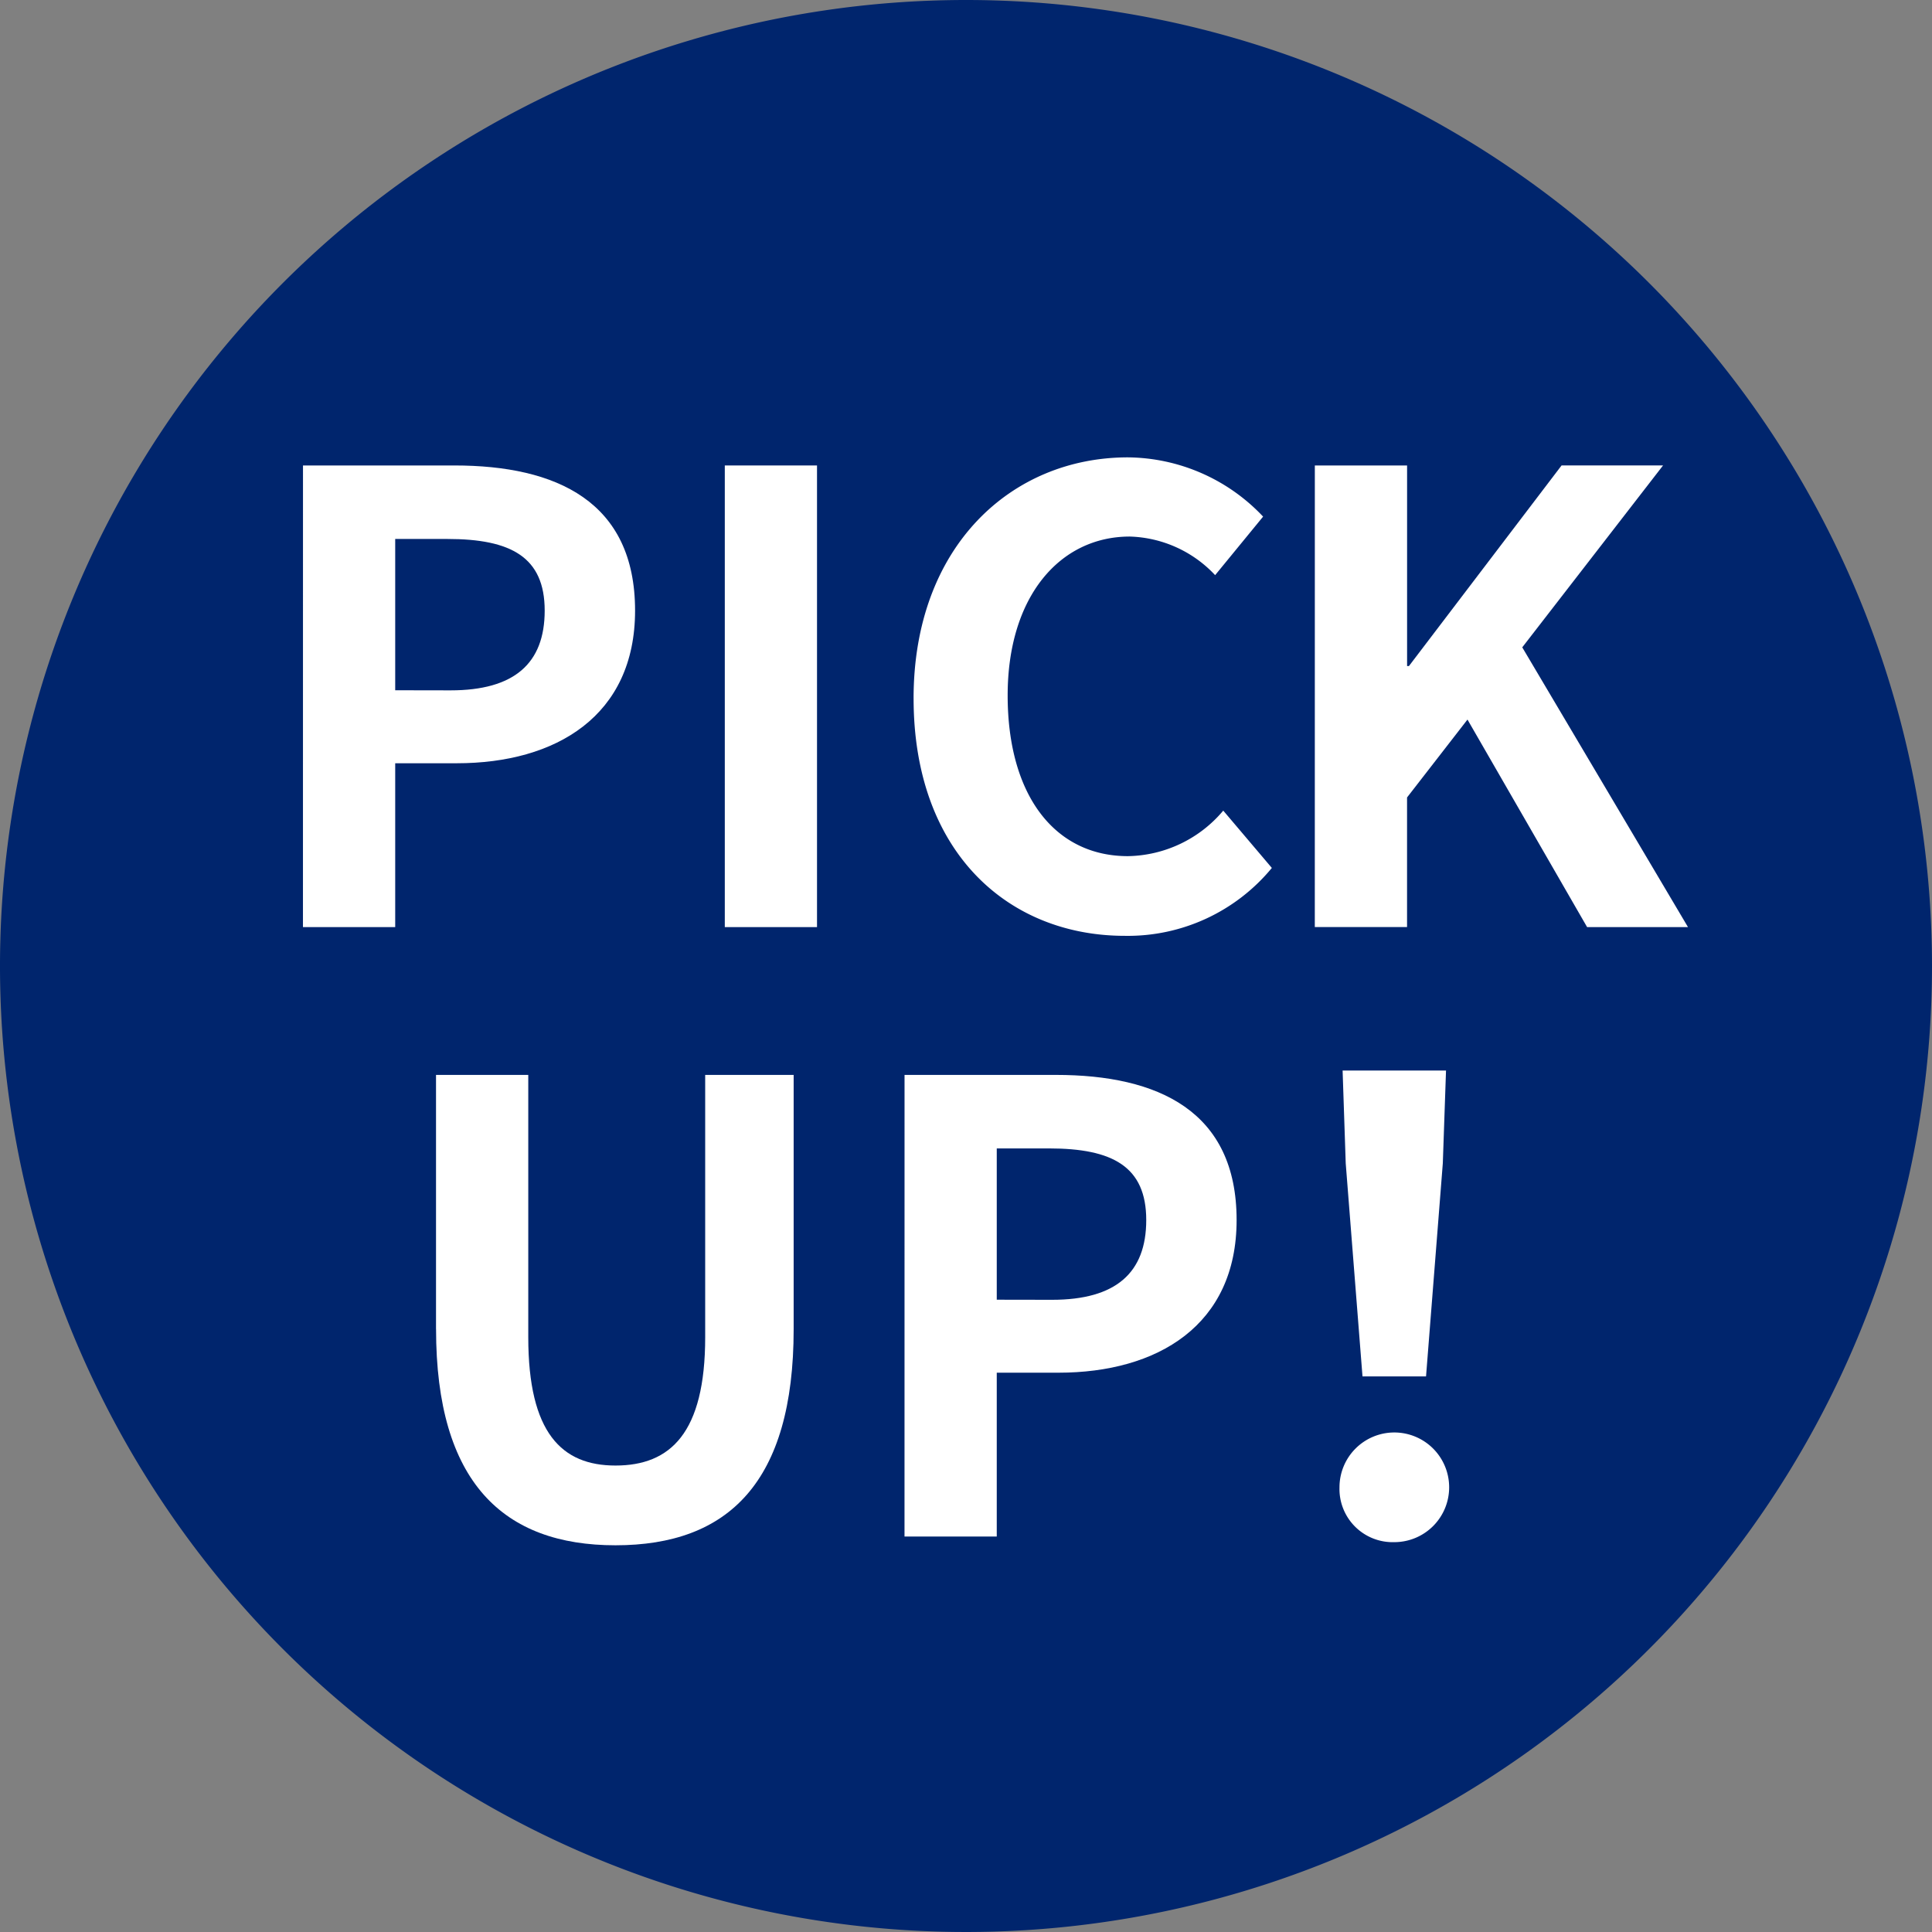
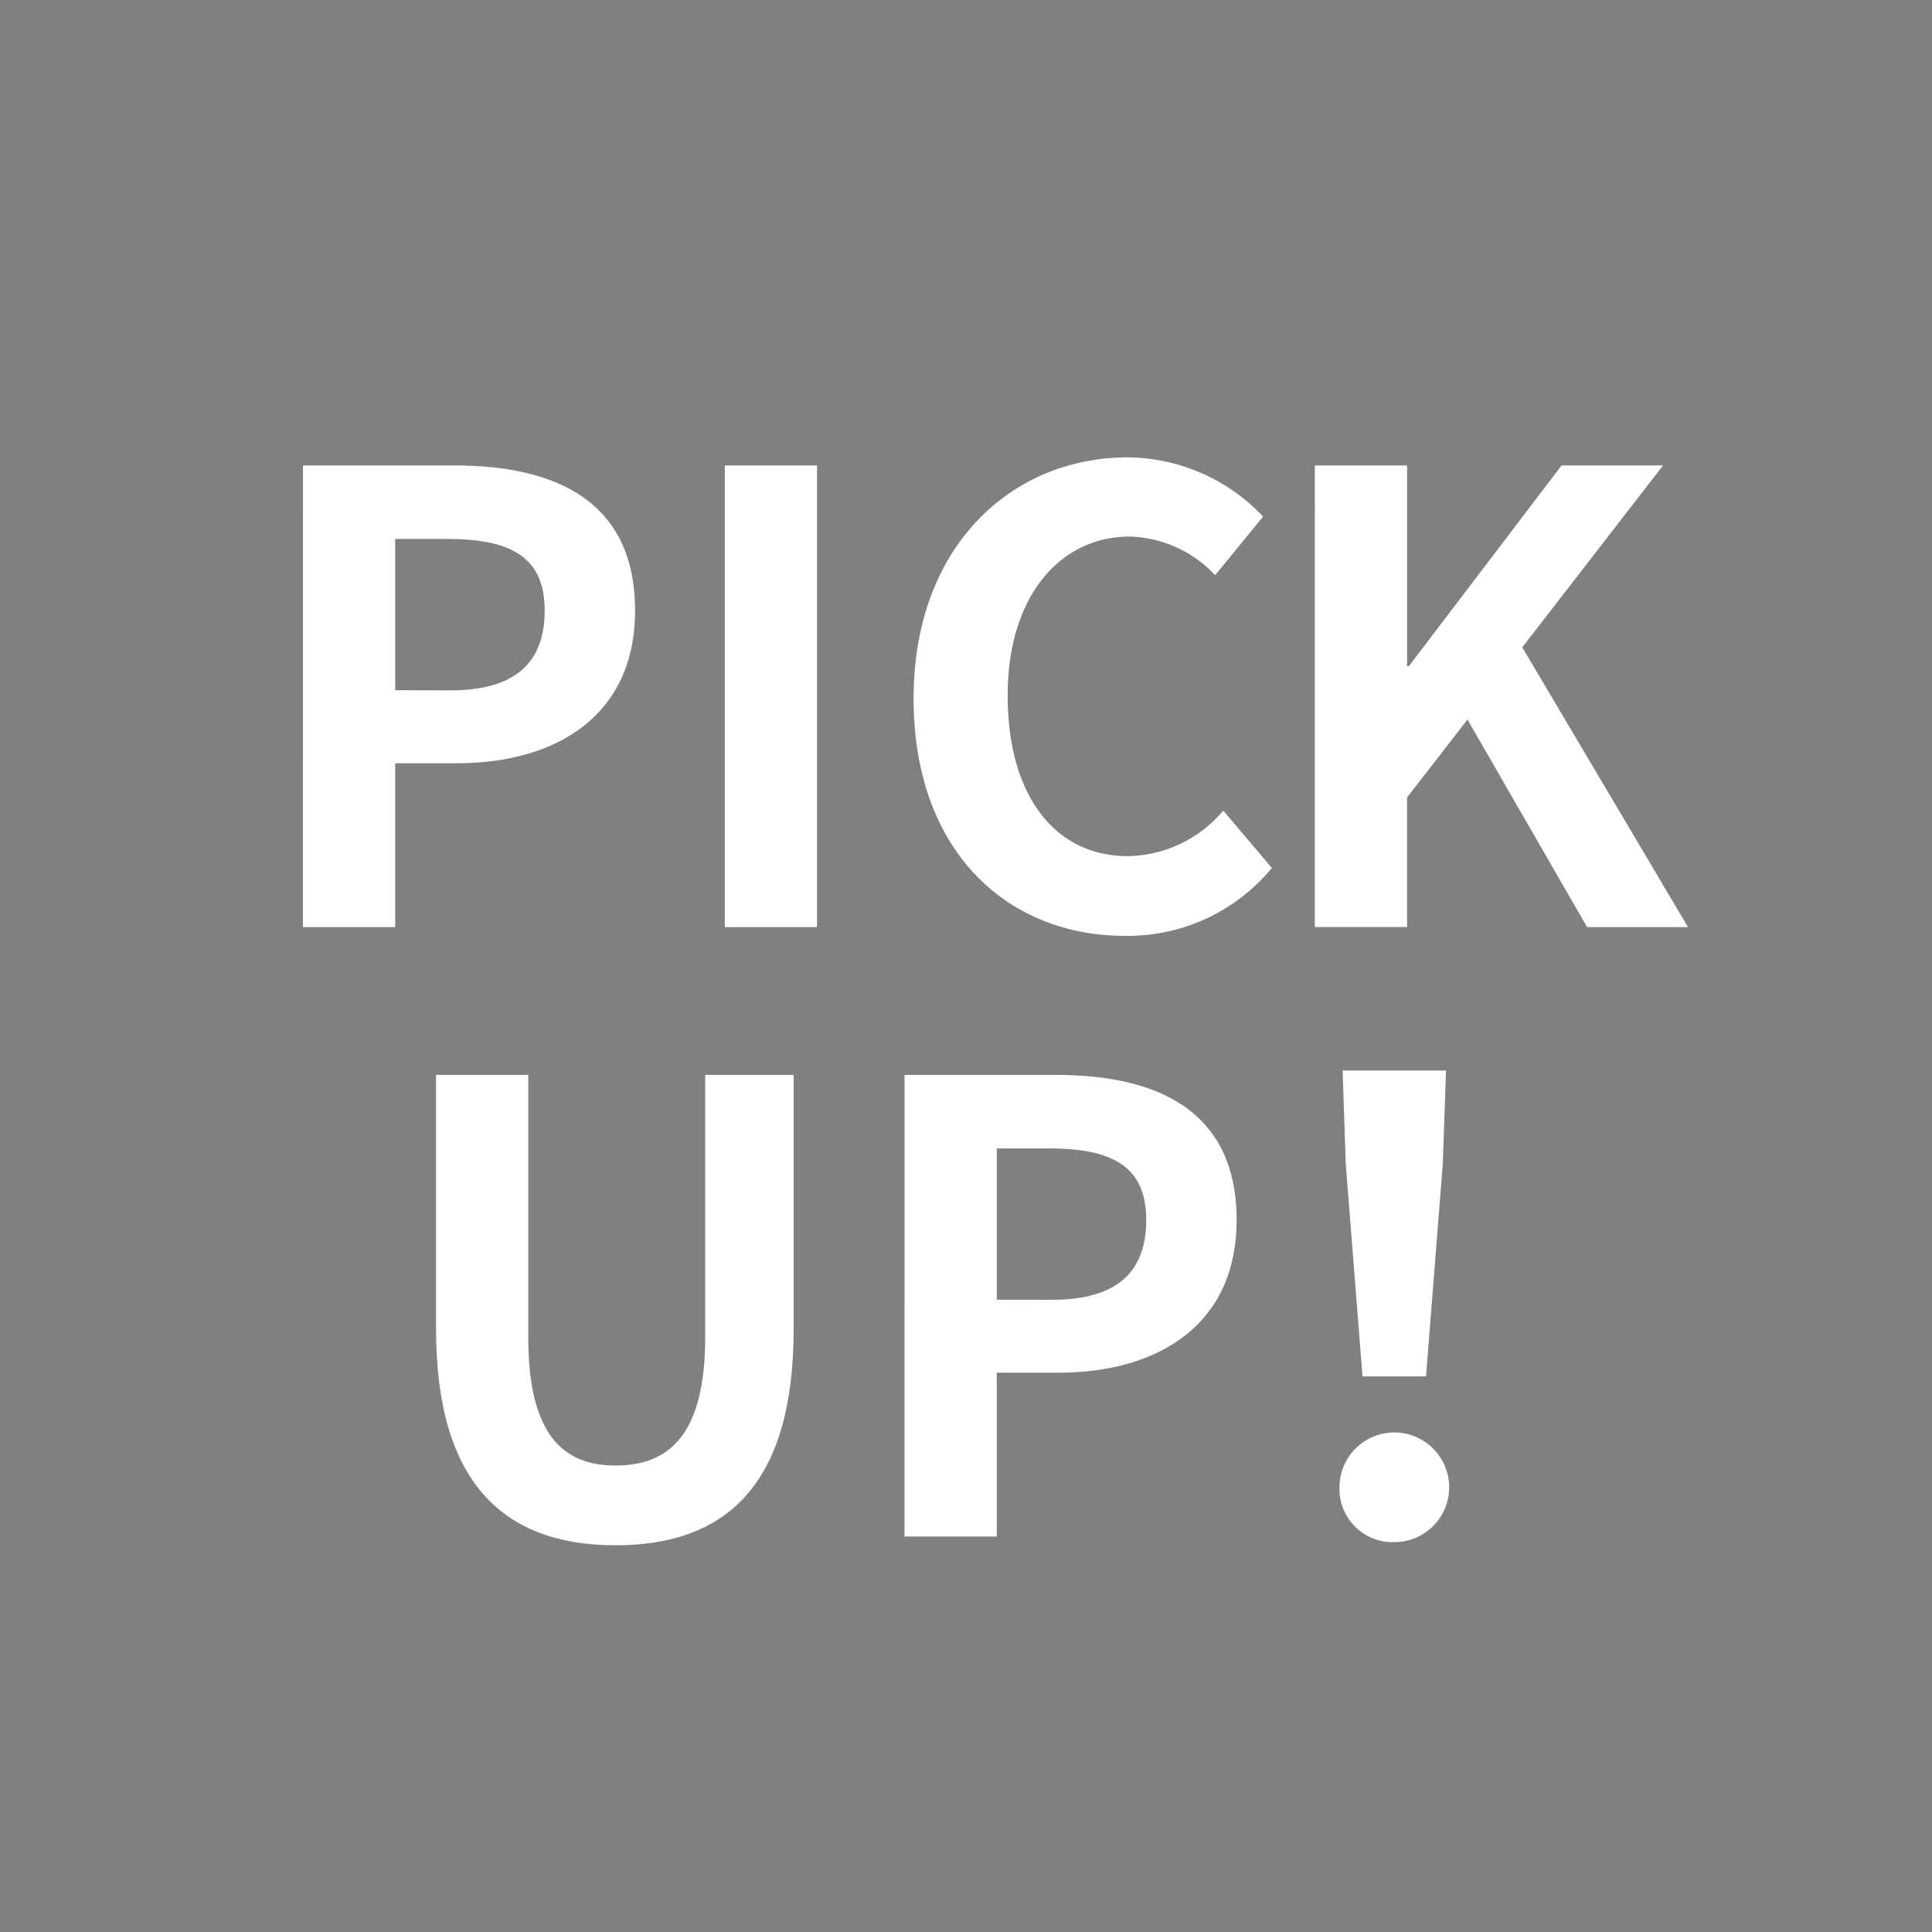
<svg xmlns="http://www.w3.org/2000/svg" viewBox="0 0 104.714 104.714">
  <rect x="0" y="0" width="104.714" height="104.714" fill="#808080" stroke="none" />
  <defs>
    <clipPath id="clip-path">
      <rect id="長方形_67" data-name="長方形 67" width="104.714" height="104.714" transform="translate(0 0)" fill="none" />
    </clipPath>
  </defs>
  <g id="グループ_8" data-name="グループ 8" transform="translate(0 0)" clip-path="url(#clip-path)">
-     <path id="パス_966" data-name="パス 966" d="M104.714,52.357A52.357,52.357,0,1,1,52.357,0a52.357,52.357,0,0,1,52.357,52.357" fill="#00256d" />
    <path id="パス_967" data-name="パス 967" d="M16.422,25.228h8.206c5.538,0,9.793,1.958,9.793,7.867,0,5.707-4.289,8.273-9.658,8.273H21.42v8.881h-5Zm8,12.189c3.444,0,5.1-1.452,5.1-4.322,0-2.9-1.824-3.883-5.268-3.883H21.42v8.2Z" fill="#fff" />
    <rect id="長方形_66" data-name="長方形 66" width="4.998" height="25.021" transform="translate(39.284 25.228)" fill="#fff" />
    <path id="パス_968" data-name="パス 968" d="M49.516,37.857c0-8.239,5.3-13.068,11.616-13.068A10.19,10.19,0,0,1,68.46,28l-2.6,3.173a6.589,6.589,0,0,0-4.626-2.092c-3.782,0-6.619,3.241-6.619,8.61,0,5.437,2.567,8.712,6.517,8.712A6.894,6.894,0,0,0,66.3,43.935l2.634,3.107a10.115,10.115,0,0,1-7.97,3.68c-6.314,0-11.447-4.524-11.447-12.865" fill="#fff" />
    <path id="パス_969" data-name="パス 969" d="M71.264,25.228h5V36.1h.1l8.273-10.873h5.5l-7.631,9.859,8.982,15.162H86.02L79.537,39l-3.275,4.222v7.023h-5Z" fill="#fff" />
    <path id="パス_970" data-name="パス 970" d="M23.632,72.036V58.26h5V72.475c0,5.2,1.823,6.957,4.727,6.957,2.971,0,4.862-1.756,4.862-6.957V58.26h4.795V72.036c0,8.308-3.545,11.718-9.657,11.718-6.079,0-9.725-3.41-9.725-11.718" fill="#fff" />
    <path id="パス_971" data-name="パス 971" d="M49.026,58.26h8.206c5.538,0,9.792,1.958,9.792,7.867,0,5.707-4.288,8.273-9.657,8.273H54.024v8.881h-5Zm8,12.189c3.444,0,5.1-1.452,5.1-4.322,0-2.9-1.824-3.883-5.268-3.883H54.024v8.2Z" fill="#fff" />
    <path id="パス_972" data-name="パス 972" d="M72.6,80.613a2.972,2.972,0,1,1,2.972,2.971A2.882,2.882,0,0,1,72.6,80.613m.338-17.559-.169-5.031h5.605L78.2,63.054,77.291,74.6H73.847Z" fill="#fff" />
  </g>
</svg>